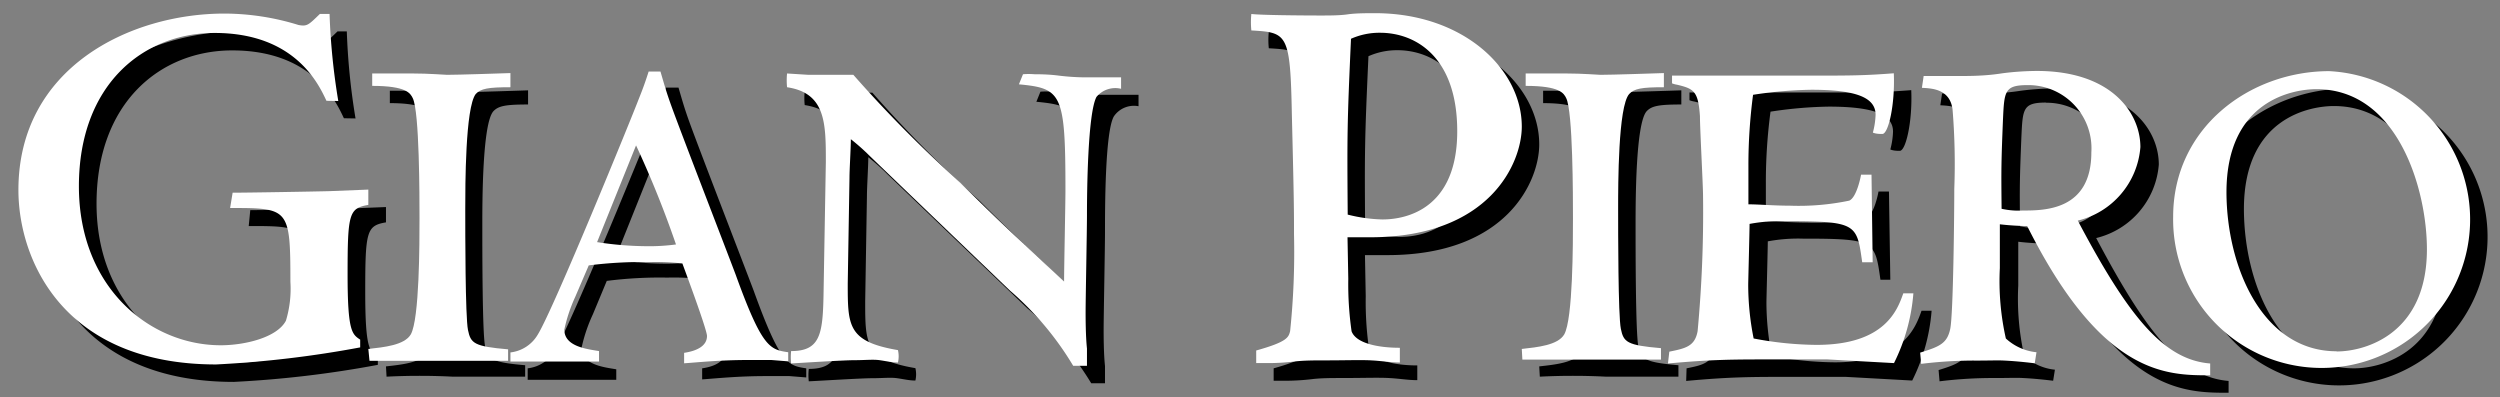
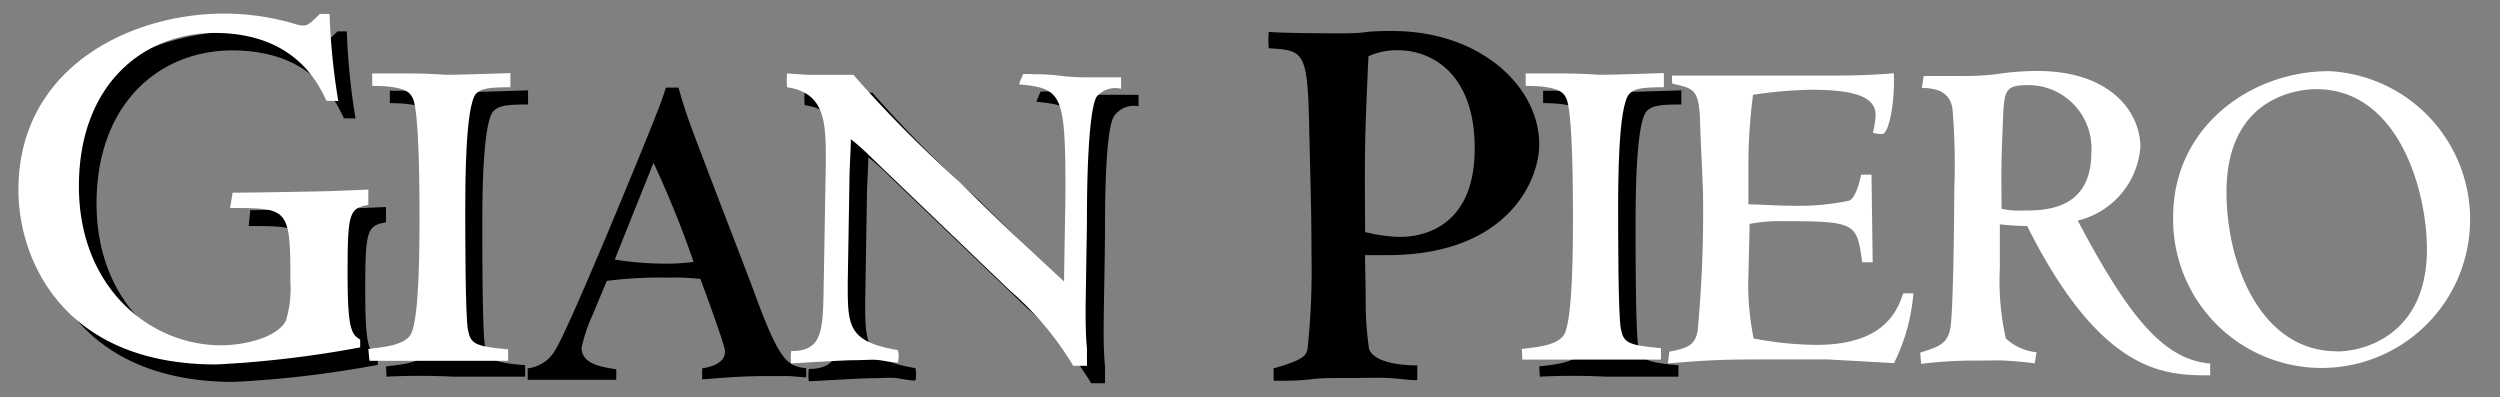
<svg xmlns="http://www.w3.org/2000/svg" id="Layer_1" data-name="Layer 1" viewBox="0 0 128.96 20.48">
  <rect x="0" y="0" width="128.96" height="20.48" fill="#808080" stroke="none" />
  <defs>
    <style>.cls-1{fill:#fff;}</style>
  </defs>
  <title>Artboard 13 copy 3</title>
  <path d="M17.74,6.1c-.4-.85-1.61-3.5-5.76-3.5-3.7,0-7,2.68-7,7.91S8.7,18.7,12.35,18.7c1.24,0,2.91-.4,3.36-1.27a5.66,5.66,0,0,0,.23-1.95c0-3.82-.08-3.82-3.11-3.82l.08-.82c.79,0,4.3-.06,5-.08l2-.08v.79c-1,.17-1.07.45-1.07,3.59,0,2.94.23,3.08.65,3.36v.4a55.1,55.1,0,0,1-7.43.88c-7.86,0-10.2-5.37-10.2-9,0-6.3,5.74-9.1,10.63-9.1a13,13,0,0,1,3.82.59c.45.08.51,0,1.1-.57h.48a34.16,34.16,0,0,0,.45,4.49Z" />
  <path d="M19.91,18.9c.8-.09,1.86-.19,2.19-.75.45-.8.45-4.71.45-6,0-1.08,0-5.51-.35-6.19-.12-.24-.31-.64-2.09-.64l0-.64,2.07,0c.87,0,1.67.07,1.79.07.59,0,2.66-.07,3.27-.09v.73c-1.15,0-1.53.07-1.79.35-.57.64-.57,4.69-.57,5.89s0,5.53.14,6.21.31.85,2.07,1l0,.59-3.74,0a33.85,33.85,0,0,0-3.41,0Z" />
  <path d="M30.58,16.22A8.15,8.15,0,0,0,30,17.94c0,.87,1.13,1,1.79,1.11v.54l-1.55,0-1.37,0c-.28,0-1.27,0-1.65,0V19a1.88,1.88,0,0,0,1.41-.92c.82-1.32,4.9-11.32,5.2-12.12.24-.59.38-1,.52-1.44H35c.14.47.28,1,.56,1.77.5,1.39,2.85,7.46,3.32,8.71,1.37,3.79,1.77,3.86,2.71,4v.47l-.87-.07c-.33,0-.71,0-1.2,0-1.46,0-2.57.12-3.3.17V19c.61-.09,1.18-.33,1.18-.87,0-.33-1.15-3.41-1.27-3.74a12.58,12.58,0,0,0-1.7-.07,21.61,21.61,0,0,0-3.13.17Zm1.13-2.83a17.09,17.09,0,0,0,2.54.21,10.61,10.61,0,0,0,1.53-.09A52.56,52.56,0,0,0,33.71,8.4Z" />
  <path d="M55.79,15.42c0-.73.07-4,.07-4.71,0-5-.19-5.25-2.4-5.46l.21-.52a3.71,3.71,0,0,1,.59,0c.19,0,.71,0,1.25.07a11.88,11.88,0,0,0,1.29.09l1.93,0v.59a1.25,1.25,0,0,0-1.27.52C57,6.78,57,10.78,57,12c0,.8-.07,4.31-.07,5,0,.26,0,1.22.07,1.88l0,.89h-.71A15.85,15.85,0,0,0,53,15.91L45.79,9a11,11,0,0,0-1-.89c0,.47-.07,1.55-.07,2l-.09,5.44c0,2.19,0,3,2.59,3.44a1.43,1.43,0,0,1,0,.64c-.31,0-.59-.07-.94-.12s-.73,0-1.29,0-2.8.14-3.27.16a2.87,2.87,0,0,1,0-.64c1.48,0,1.63-.85,1.67-2.85l.12-6.9c0-2,0-3.55-2-3.86a3.52,3.52,0,0,1,0-.71l1.11.07,1.2,0H45a65.57,65.57,0,0,0,5.51,5.56c1.08,1.08,2.17,2.14,3.3,3.18Z" />
  <path d="M70.45,15.28A17.23,17.23,0,0,0,70.62,18c.23.62,1.36.85,2.49.85v.76c-.48,0-.9-.08-1.47-.11s-1.3,0-2.4,0c-.54,0-1.1,0-1.58.06a11.81,11.81,0,0,1-1.27.08H65.7V19c1.61-.45,1.67-.68,1.75-1a39.39,39.39,0,0,0,.2-5c0-1.21,0-1.7-.11-6.13-.08-4.24-.23-4.27-2.09-4.38a4.11,4.11,0,0,1,0-.85c.42.06,2.54.08,3.56.08.48,0,1,0,1.41-.06s1-.06,1.41-.06c4.55,0,7.57,2.88,7.57,5.85,0,1.87-1.64,5.71-7.83,5.71-.42,0-.82,0-1.16,0ZM72.09,2.59a3.62,3.62,0,0,0-1.5.31c-.2,4.44-.2,4.89-.17,9.07a8,8,0,0,0,1.78.25c.57,0,3.87-.06,3.87-4.55C76.08,3.81,73.87,2.59,72.09,2.59Z" />
  <path d="M79.4,18.9c.8-.09,1.86-.19,2.19-.75.45-.8.45-4.71.45-6,0-1.08,0-5.51-.35-6.19-.12-.24-.31-.64-2.09-.64l0-.64,2.07,0c.87,0,1.67.07,1.79.07.59,0,2.66-.07,3.27-.09v.73c-1.15,0-1.53.07-1.79.35-.57.64-.57,4.69-.57,5.89s0,5.53.14,6.21.31.85,2.07,1l0,.59-3.74,0a33.85,33.85,0,0,0-3.41,0Z" />
-   <path d="M97.51,14.43H97c-.28-2-.28-2.12-4-2.12a8.49,8.49,0,0,0-1.81.14c0,.33-.07,3-.07,3.11a14.07,14.07,0,0,0,.28,2.8,17.72,17.72,0,0,0,3.25.33c3.53,0,4.17-1.81,4.47-2.66h.52a9.76,9.76,0,0,1-1,3.6l-3.44-.19c-.87,0-1.62,0-2.73,0-2.17,0-3.18,0-5.49.21L87,19c.85-.17,1.32-.28,1.46-1.06A65.83,65.83,0,0,0,88.75,11c0-.59-.16-3.48-.16-4.14-.09-1.29-.31-1.41-1.18-1.62a1.31,1.31,0,0,1-.26-.07v-.4h7.44c1.65,0,2.47,0,4-.12.07,1.62-.28,3.13-.59,3.13-.12,0-.33,0-.49-.07a4,4,0,0,0,.14-.92c0-.89-1-1.29-3.32-1.29a21.61,21.61,0,0,0-3,.26,27.78,27.78,0,0,0-.24,3.65c0,.52,0,.94,0,2,.54,0,1.32.07,2.14.07a12.78,12.78,0,0,0,3.06-.26c.4-.17.61-1.32.61-1.34h.54Z" />
-   <path d="M100,19.09c1-.31,1.39-.47,1.55-1.22s.21-6,.21-7.23a34.49,34.49,0,0,0-.09-4.1c-.14-1.06-1.08-1.08-1.58-1.11l.09-.61,2,0c.31,0,1.13,0,1.93-.12s1.63-.14,1.91-.14c3.86,0,5.34,2.17,5.34,3.93a4.24,4.24,0,0,1-3.23,3.79c2.64,5,4.45,7.18,6.83,7.37v.61c-2.28,0-5.58,0-9.44-7.7a13.14,13.14,0,0,1-1.41-.09c0,.52,0,.94,0,2.26a13.47,13.47,0,0,0,.31,3.63,2.72,2.72,0,0,0,1.58.71l-.09.57c-.75-.09-1.18-.12-1.55-.14s-.75,0-1.41,0a22.33,22.33,0,0,0-2.9.17Zm5.56-13.8c-1.22,0-1.22.31-1.29,1.81-.09,2.24-.09,2.52-.07,4.57a4,4,0,0,0,1.08.09c1.13,0,3.55,0,3.55-3A3.26,3.26,0,0,0,105.51,5.3Z" />
-   <path d="M121.05,4.57A7.66,7.66,0,1,1,113,12.08C113,7.49,117,4.57,121.05,4.57ZM121.43,19c1.51,0,4.66-.92,4.66-5.27,0-3.06-1.48-8.26-5.7-8.26-1.13,0-4.64.52-4.64,5.32C115.76,14.69,117.62,19,121.43,19Z" />
  <path class="cls-1" d="M16.84,5.2c-.4-.85-1.61-3.5-5.77-3.5-3.7,0-7,2.68-7,7.91s3.67,8.2,7.32,8.2c1.24,0,2.91-.4,3.36-1.27a5.67,5.67,0,0,0,.23-2c0-3.81-.08-3.81-3.11-3.81L12,9.94c.79,0,4.3-.06,5-.08l2-.08v.79c-1,.17-1.07.45-1.07,3.59,0,2.94.23,3.08.65,3.36v.4a55.25,55.25,0,0,1-7.43.88c-7.86,0-10.2-5.37-10.2-9,0-6.3,5.74-9.1,10.63-9.1a13,13,0,0,1,3.82.59c.45.08.51,0,1.1-.57H17a34.3,34.3,0,0,0,.45,4.49Z" />
  <path class="cls-1" d="M19,18c.8-.09,1.86-.19,2.19-.75.45-.8.45-4.71.45-6,0-1.08,0-5.51-.35-6.19-.12-.24-.31-.63-2.09-.63l0-.64,2.07,0c.87,0,1.67.07,1.79.07.59,0,2.66-.07,3.27-.09v.73c-1.15,0-1.53.07-1.79.35C24,5.55,24,9.6,24,10.8s0,5.53.14,6.22.31.85,2.07,1l0,.59-3.74,0c-1.77,0-2.68,0-3.41,0Z" />
-   <path class="cls-1" d="M29.67,15.32A8.15,8.15,0,0,0,29.11,17c0,.87,1.13,1,1.79,1.11v.54l-1.55,0-1.37,0c-.28,0-1.27,0-1.65,0v-.47a1.88,1.88,0,0,0,1.41-.92c.82-1.32,4.9-11.33,5.2-12.13.24-.59.38-1,.52-1.44h.61c.14.47.28,1,.56,1.77.5,1.39,2.85,7.46,3.32,8.71,1.37,3.79,1.77,3.86,2.71,4v.47l-.87-.07c-.33,0-.71,0-1.2,0-1.46,0-2.57.12-3.3.17v-.54c.61-.09,1.18-.33,1.18-.87,0-.33-1.15-3.41-1.27-3.74a12.52,12.52,0,0,0-1.7-.07,21.61,21.61,0,0,0-3.13.17Zm1.13-2.83a17.22,17.22,0,0,0,2.54.21,10.43,10.43,0,0,0,1.53-.09A52.44,52.44,0,0,0,32.81,7.5Z" />
  <path class="cls-1" d="M54.89,14.52c0-.73.07-4,.07-4.71,0-5-.19-5.25-2.4-5.46l.21-.52a3.69,3.69,0,0,1,.59,0c.19,0,.71,0,1.25.07a12.07,12.07,0,0,0,1.29.09l1.93,0v.59A1.26,1.26,0,0,0,56.56,5c-.45.85-.49,4.85-.49,6.1,0,.8-.07,4.31-.07,5,0,.26,0,1.22.07,1.88l0,.89h-.71A15.83,15.83,0,0,0,52.11,15L44.89,8.07a11.19,11.19,0,0,0-1-.89c0,.47-.07,1.55-.07,2l-.09,5.44c0,2.19,0,3,2.59,3.44a1.43,1.43,0,0,1,0,.64c-.31,0-.59-.07-.94-.12s-.73,0-1.3,0-2.8.14-3.27.17a2.87,2.87,0,0,1,0-.64c1.48,0,1.63-.85,1.67-2.85l.12-6.9c0-2,0-3.56-2-3.86a3.53,3.53,0,0,1,0-.71l1.11.07,1.2,0h1.11a65.57,65.57,0,0,0,5.51,5.56c1.08,1.08,2.17,2.14,3.3,3.18Z" />
-   <path class="cls-1" d="M69.55,14.38a17.24,17.24,0,0,0,.17,2.71c.23.62,1.36.85,2.49.85v.76c-.48,0-.9-.08-1.47-.11s-1.3,0-2.4,0c-.54,0-1.1,0-1.58.06a11.86,11.86,0,0,1-1.27.08H64.8v-.65c1.61-.45,1.67-.68,1.75-1a39.4,39.4,0,0,0,.2-5c0-1.22,0-1.7-.11-6.13-.08-4.24-.23-4.27-2.09-4.38a4.11,4.11,0,0,1,0-.85c.42.06,2.54.08,3.56.08.48,0,1,0,1.41-.06s1-.06,1.41-.06c4.55,0,7.57,2.88,7.57,5.85,0,1.87-1.64,5.71-7.83,5.71-.42,0-.82,0-1.16,0ZM71.19,1.69a3.6,3.6,0,0,0-1.5.31c-.2,4.44-.2,4.89-.17,9.07a8,8,0,0,0,1.78.25c.57,0,3.87-.06,3.87-4.55C75.17,2.91,73,1.69,71.19,1.69Z" />
  <path class="cls-1" d="M78.5,18c.8-.09,1.86-.19,2.19-.75.45-.8.45-4.71.45-6,0-1.08,0-5.51-.35-6.19-.12-.24-.31-.63-2.09-.63l0-.64,2.07,0c.87,0,1.67.07,1.79.07.59,0,2.66-.07,3.27-.09v.73c-1.15,0-1.53.07-1.79.35-.57.64-.57,4.68-.57,5.89s0,5.53.14,6.22.31.85,2.07,1l0,.59-3.74,0c-1.77,0-2.68,0-3.41,0Z" />
  <path class="cls-1" d="M96.6,13.53h-.54c-.28-2-.28-2.12-4-2.12a8.43,8.43,0,0,0-1.81.14c0,.33-.07,3-.07,3.11a14.08,14.08,0,0,0,.28,2.8,17.72,17.72,0,0,0,3.25.33c3.53,0,4.17-1.81,4.47-2.66h.52a9.77,9.77,0,0,1-1,3.6l-3.44-.19c-.87,0-1.62,0-2.73,0-2.17,0-3.18,0-5.49.21l.07-.61c.85-.17,1.32-.28,1.46-1.06a65.82,65.82,0,0,0,.28-6.95c0-.59-.16-3.48-.16-4.14-.09-1.29-.31-1.41-1.18-1.62a1.26,1.26,0,0,1-.26-.07v-.4h7.44c1.65,0,2.47,0,4-.12.07,1.62-.28,3.13-.59,3.13-.12,0-.33,0-.49-.07a4,4,0,0,0,.14-.92c0-.89-1-1.29-3.32-1.29a21.77,21.77,0,0,0-3,.26,27.78,27.78,0,0,0-.24,3.65c0,.52,0,.94,0,2,.54,0,1.32.07,2.14.07a12.72,12.72,0,0,0,3.06-.26c.4-.17.61-1.32.61-1.34h.54Z" />
  <path class="cls-1" d="M99.05,18.19c1-.31,1.39-.47,1.55-1.22s.21-6,.21-7.23a34.51,34.51,0,0,0-.09-4.1c-.14-1.06-1.08-1.08-1.58-1.11l.09-.61,2,0c.31,0,1.13,0,1.93-.12s1.63-.14,1.91-.14c3.86,0,5.34,2.17,5.34,3.93a4.24,4.24,0,0,1-3.23,3.79c2.64,5,4.45,7.18,6.83,7.37v.61c-2.28,0-5.58,0-9.44-7.7a13.41,13.41,0,0,1-1.41-.09c0,.52,0,.94,0,2.26a13.47,13.47,0,0,0,.31,3.63,2.72,2.72,0,0,0,1.58.71l-.09.57c-.75-.09-1.18-.12-1.55-.14s-.75,0-1.41,0a22.33,22.33,0,0,0-2.9.17Zm5.56-13.8c-1.22,0-1.22.31-1.29,1.81-.09,2.24-.09,2.52-.07,4.57a4,4,0,0,0,1.08.09c1.13,0,3.55,0,3.55-3A3.26,3.26,0,0,0,104.61,4.39Z" />
  <path class="cls-1" d="M120.15,3.67a7.66,7.66,0,1,1-8.05,7.51C112.1,6.58,116.06,3.67,120.15,3.67Zm.38,14.46c1.51,0,4.66-.92,4.66-5.27,0-3.06-1.48-8.26-5.7-8.26-1.13,0-4.64.52-4.64,5.32C114.86,13.79,116.72,18.12,120.53,18.12Z" />
</svg>